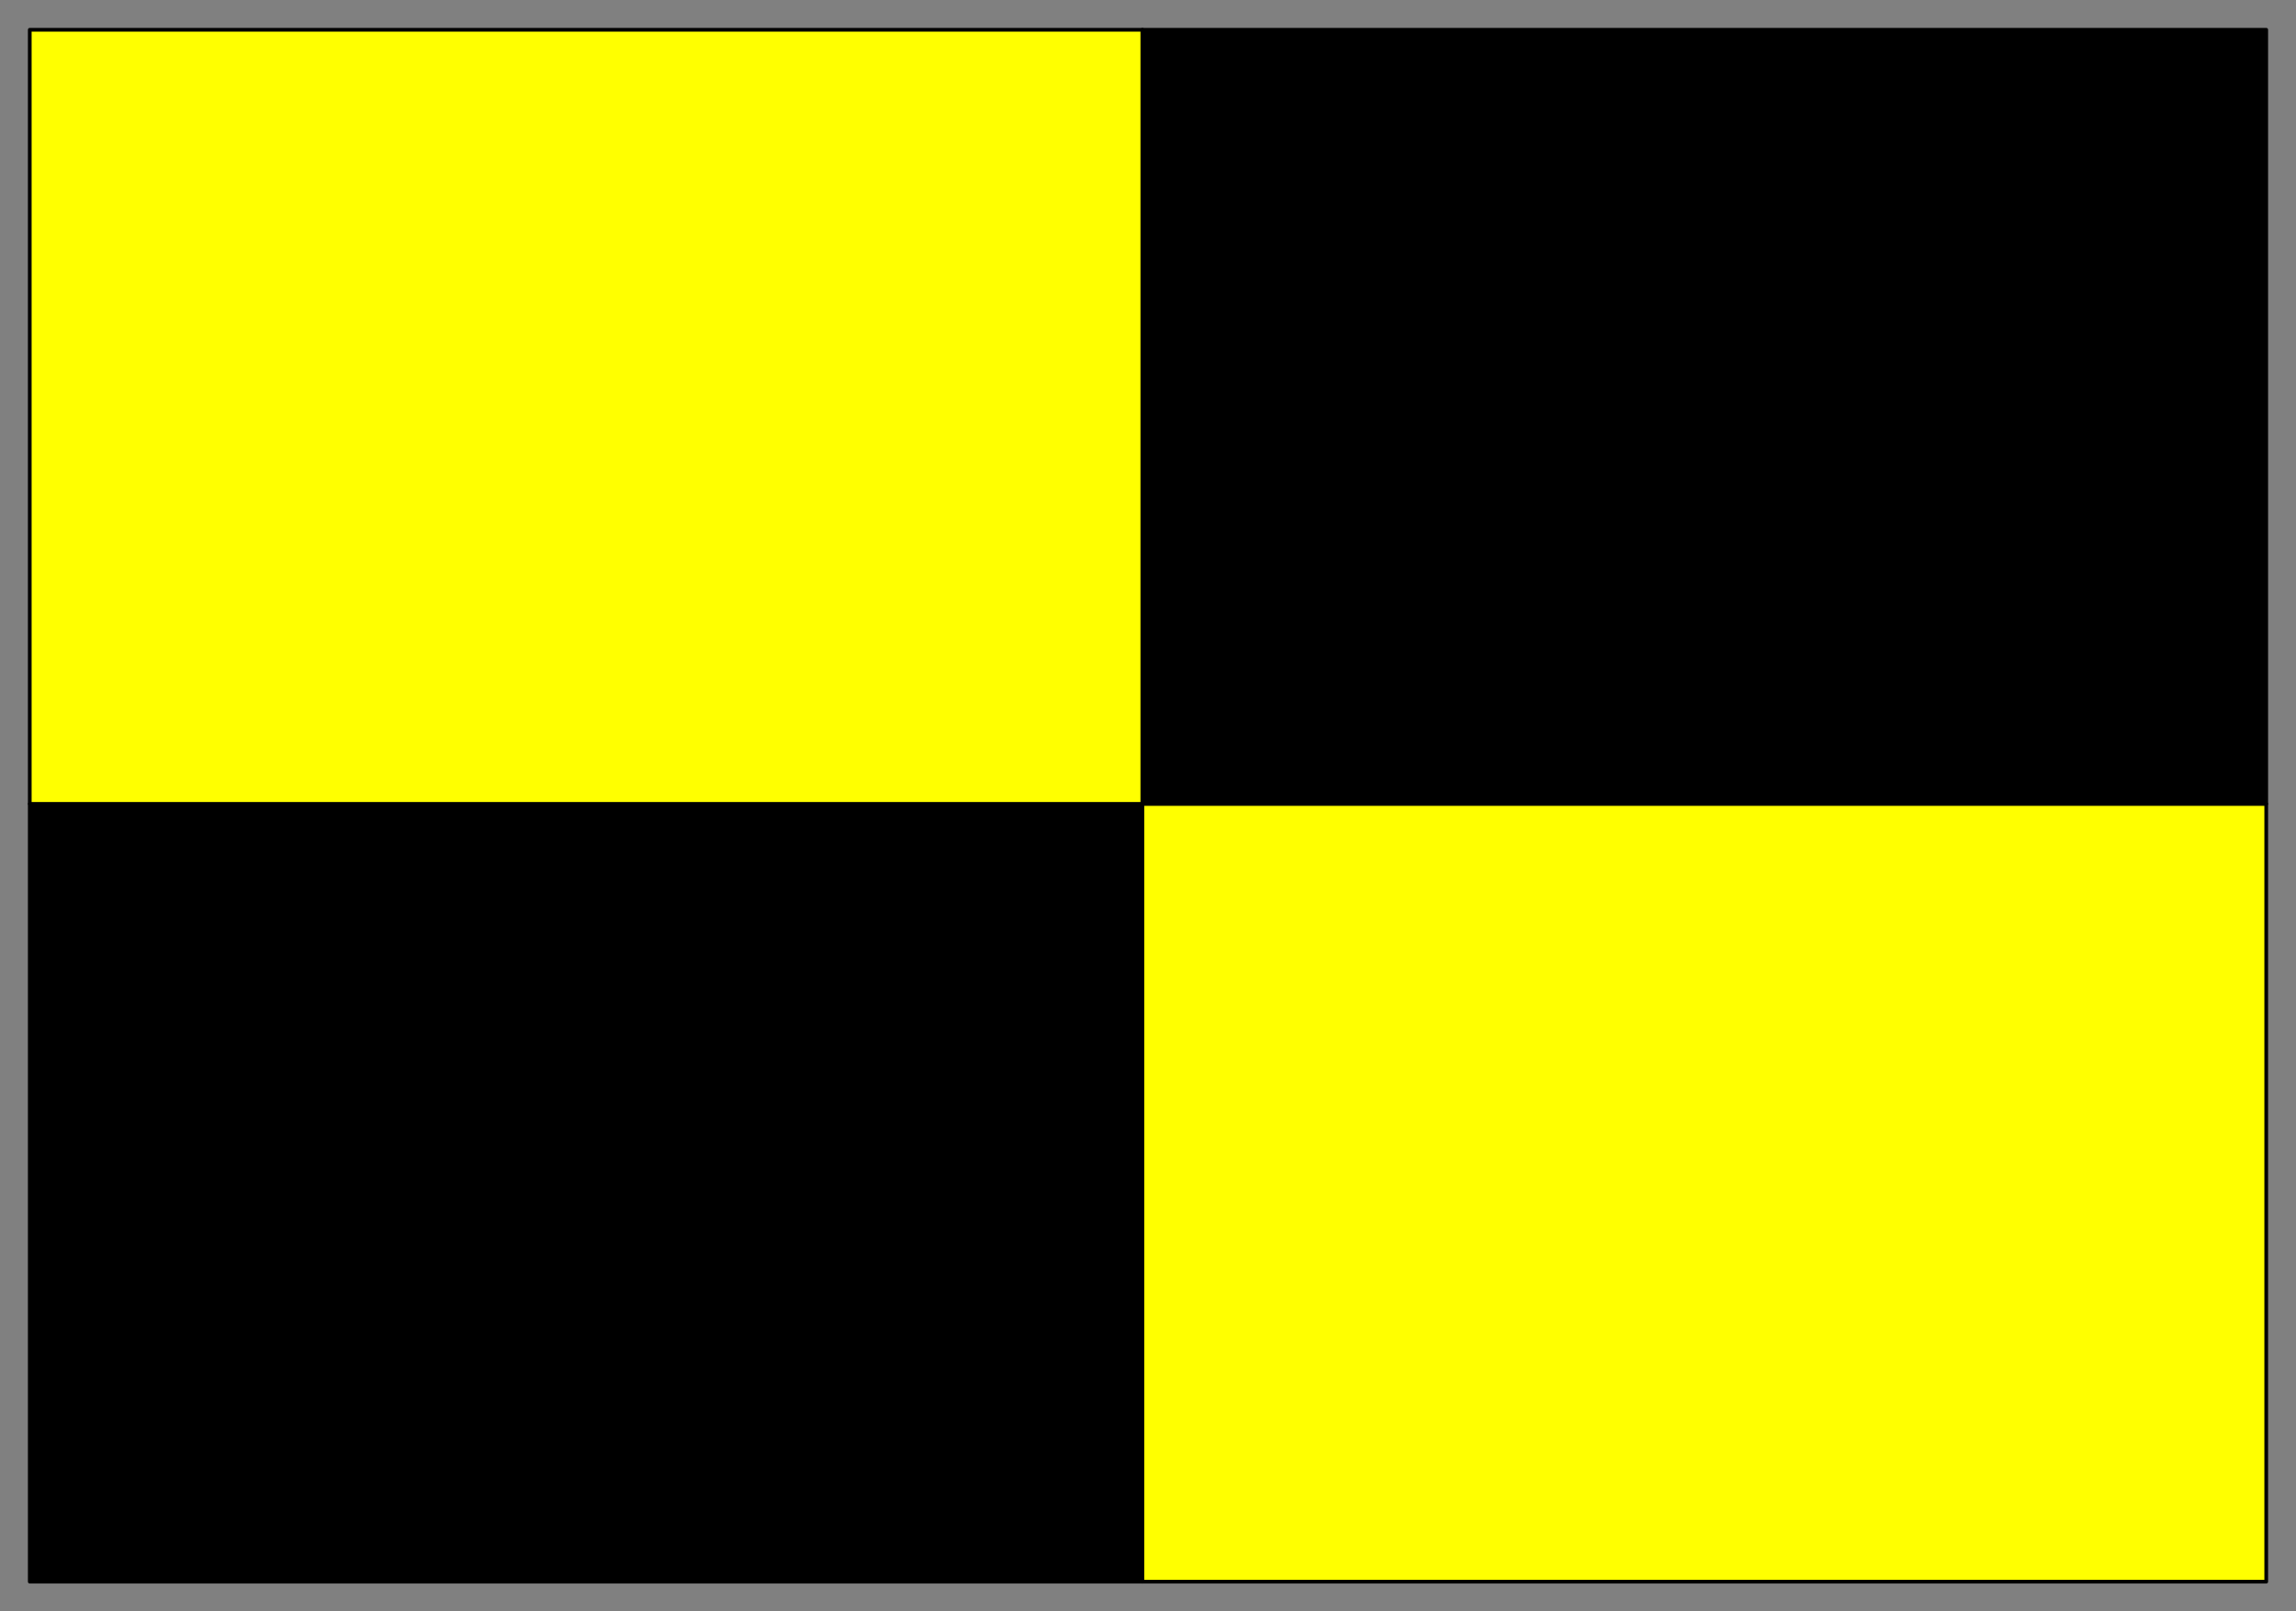
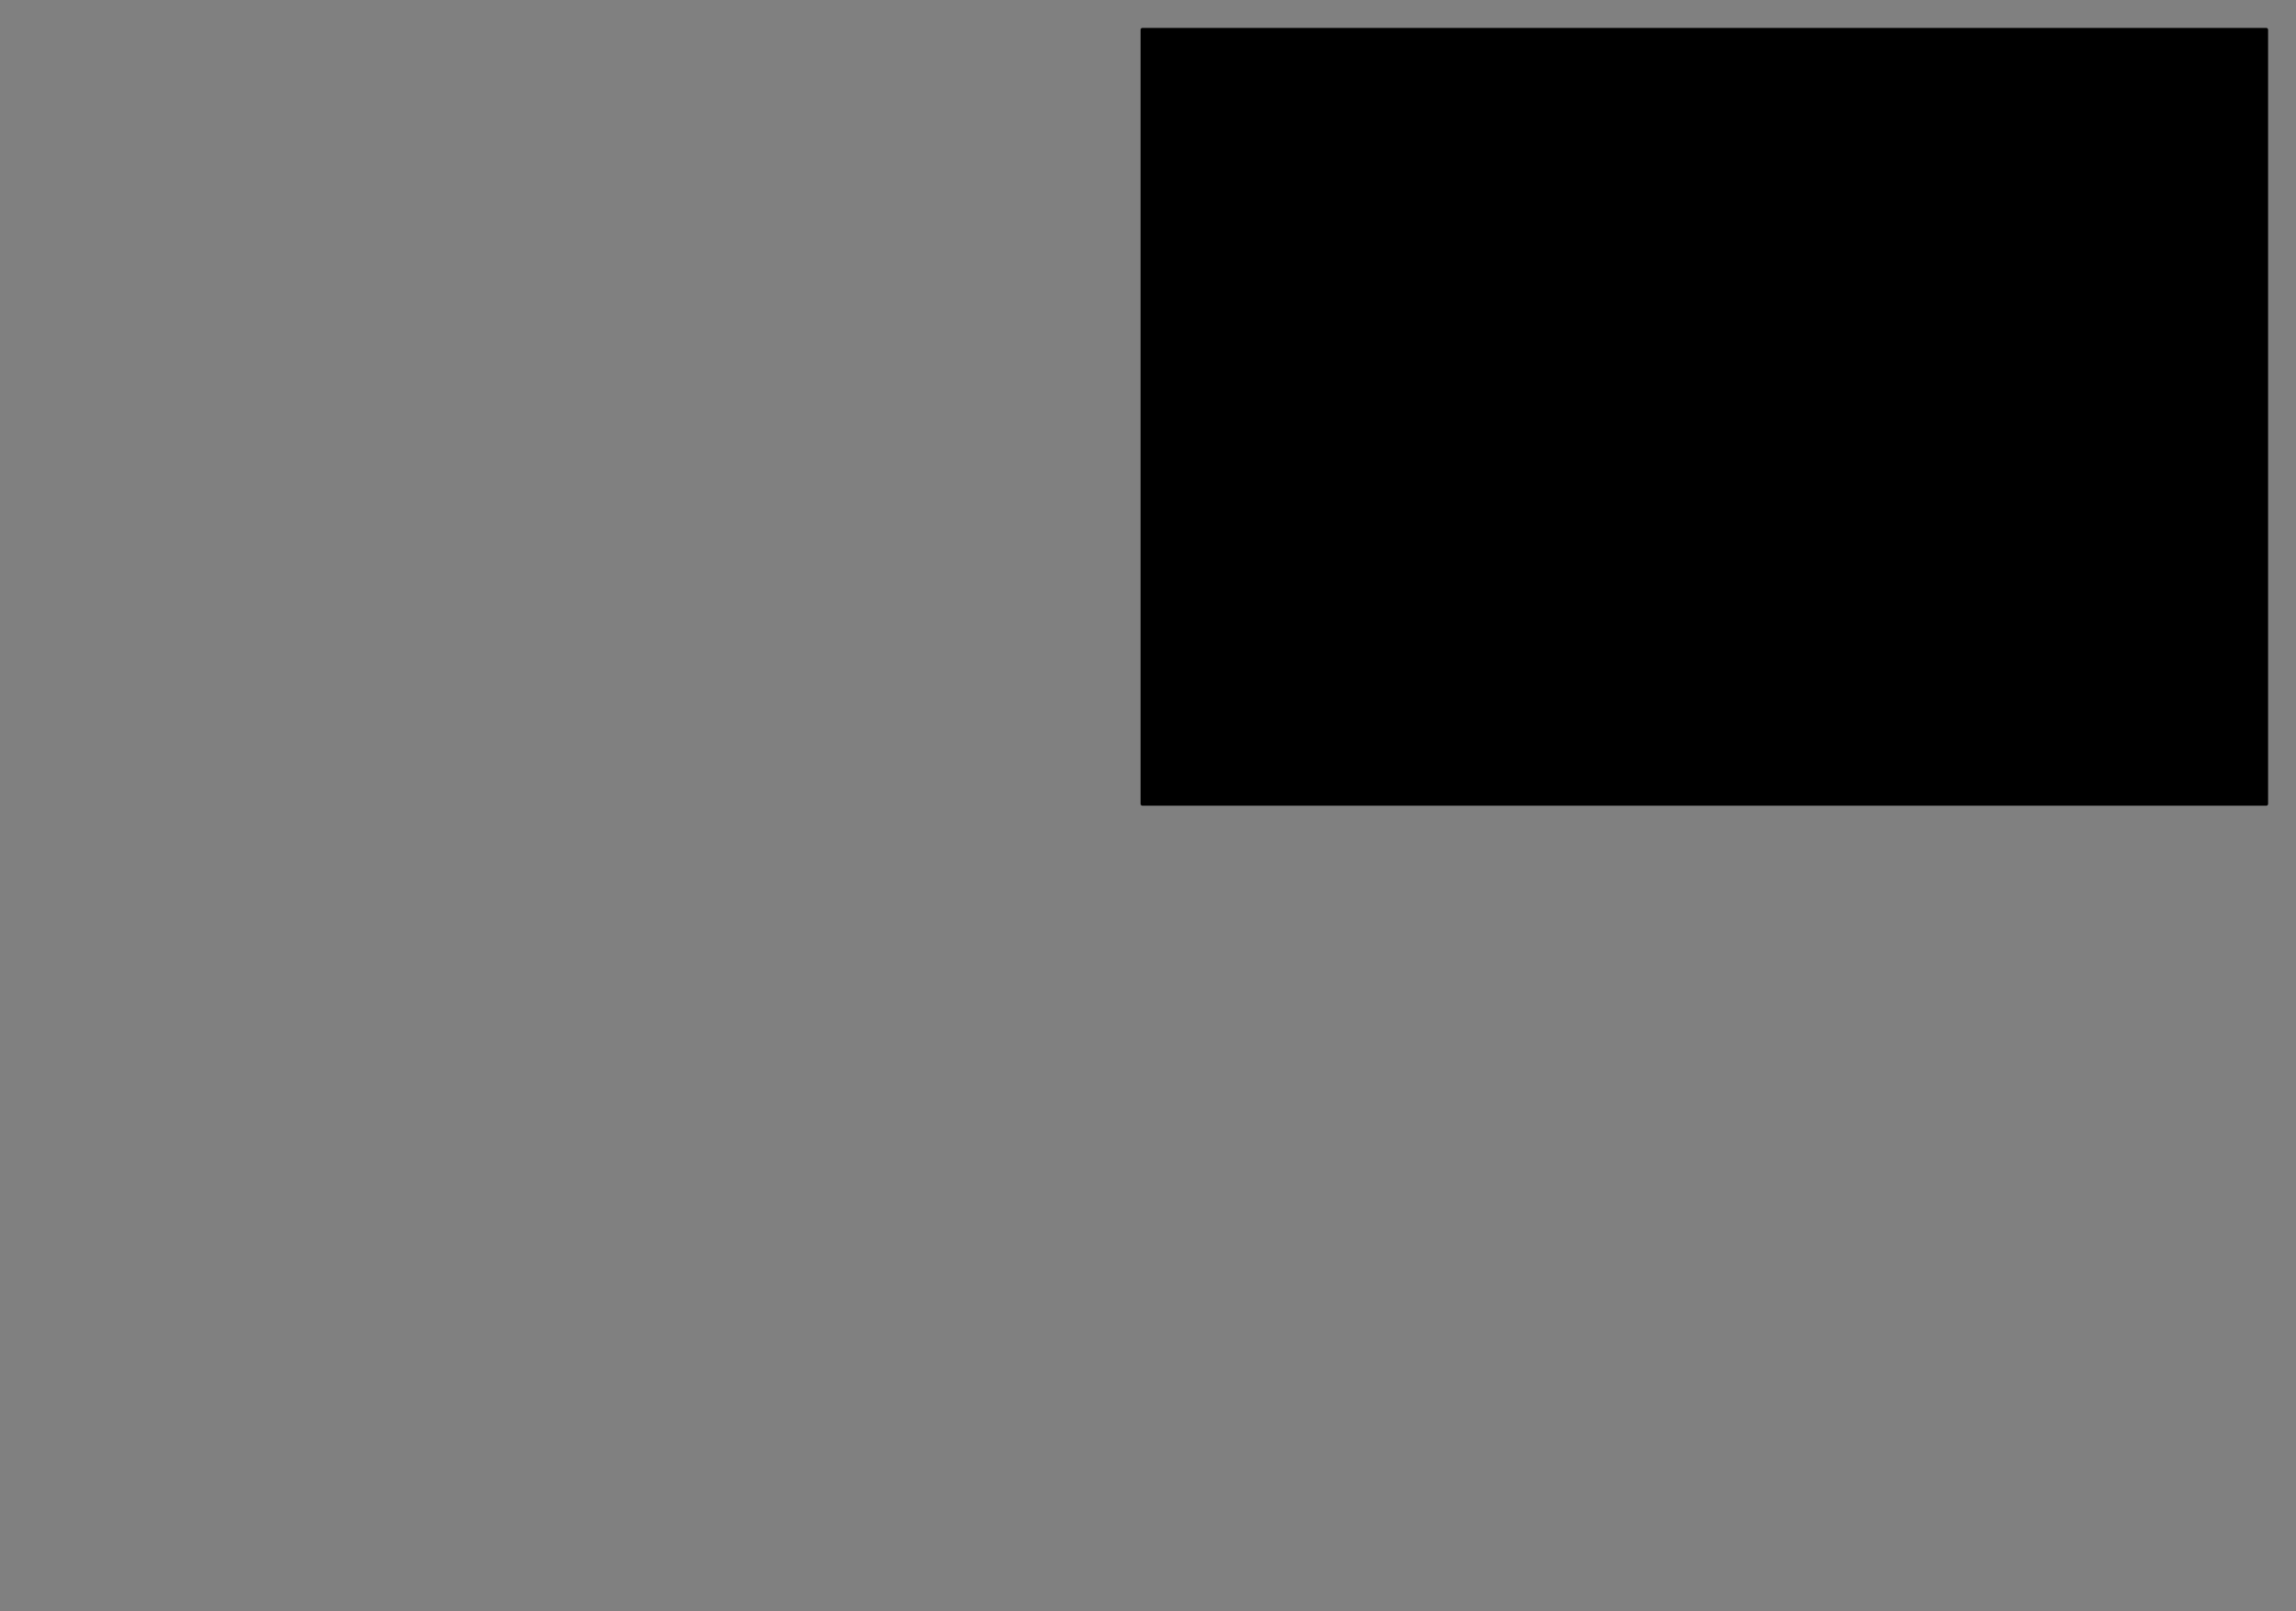
<svg xmlns="http://www.w3.org/2000/svg" fill-rule="evenodd" height="433" preserveAspectRatio="none" stroke-linecap="round" width="617">
  <rect width="100%" height="100%" fill="#808080" stroke="none" />
  <style>.pen0{stroke:#000;stroke-width:1;stroke-linejoin:round}.brush1{fill:#000}</style>
-   <path class="pen0 brush1" d="M8 425V216h299v209H8z" />
-   <path class="pen0" d="M609 425V216H307v209h302zM307 8H8v208h299V8z" style="fill:#ff0" />
  <path class="pen0 brush1" d="M307 8h302v208H307V8z" />
</svg>